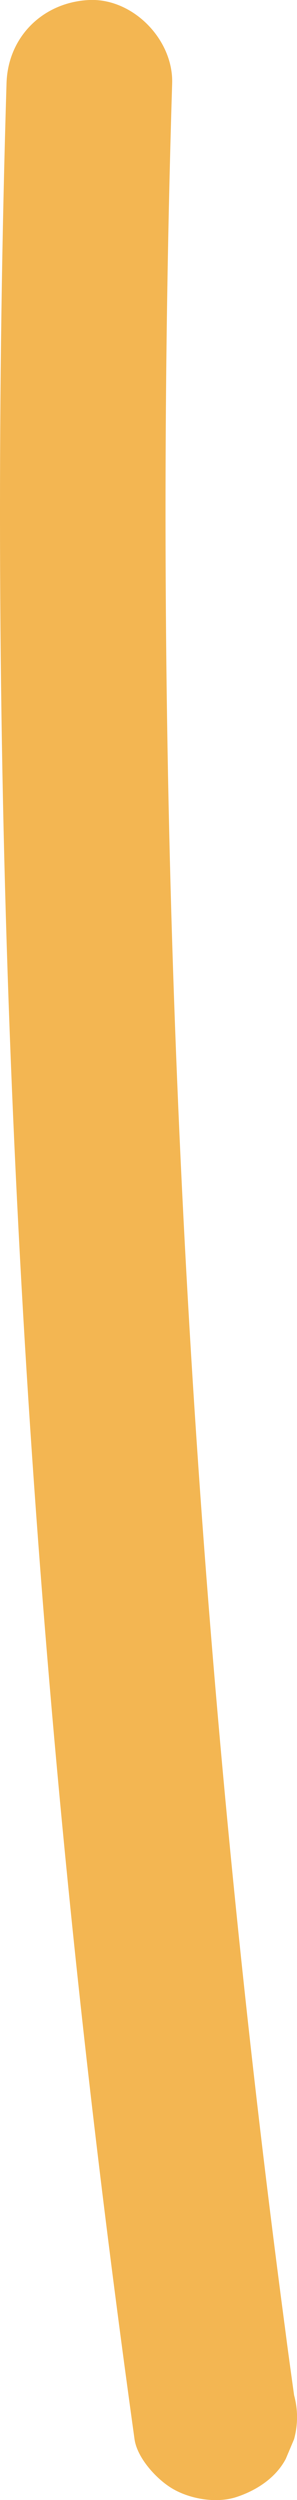
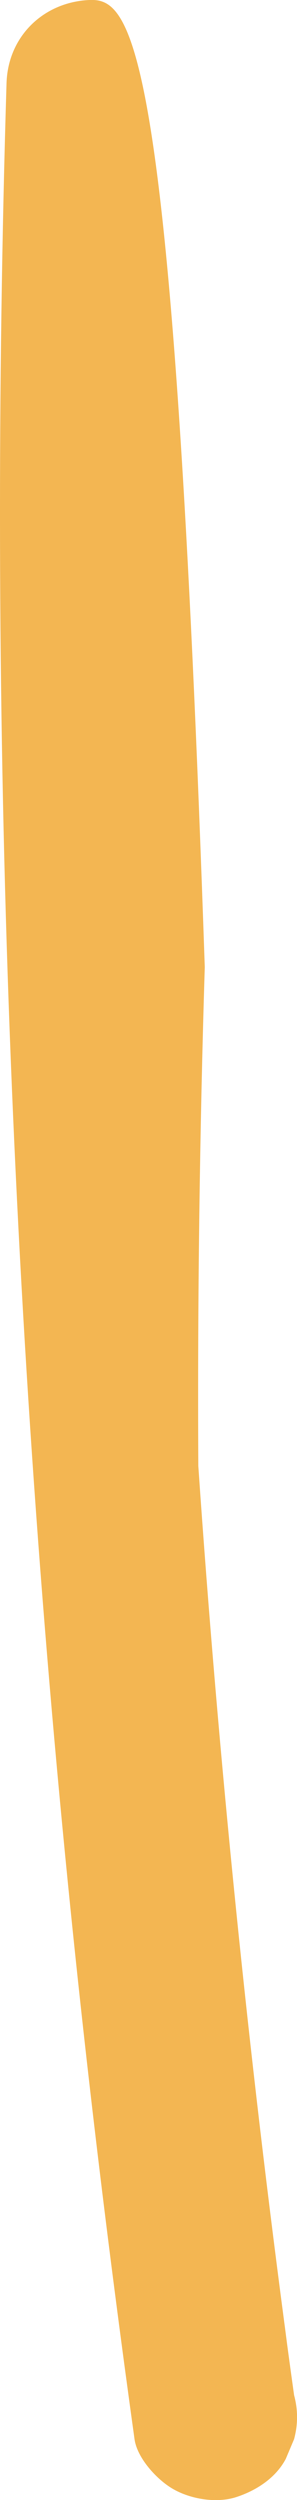
<svg xmlns="http://www.w3.org/2000/svg" id="Layer_1" viewBox="0 0 37.71 316.84">
  <defs>
    <style>
      .cls-1 {
        fill: #f3b652;
      }
    </style>
  </defs>
-   <path class="cls-1" d="M.83,10.51C-.35,49.3-.28,88.13,1.09,126.92c1.36,38.48,3.98,76.91,7.88,115.21,2.28,22.38,5.01,44.71,8.11,67,.34,2.41,2.83,5.11,4.83,6.28,2.25,1.32,5.57,1.88,8.09,1.06s4.99-2.4,6.28-4.83l1.06-2.51c.5-1.86.5-3.72,0-5.58-.4-2.88-.8-5.77-1.18-8.66l.38,2.79c-4.99-37.16-8.78-74.49-11.36-111.89s-3.95-74.66-4.14-112.04c-.11-21.08.17-42.16.82-63.23C22,5.01,16.88-.24,11.33,0,5.5.27,1.02,4.62.83,10.51h0Z" />
+   <path class="cls-1" d="M.83,10.51C-.35,49.3-.28,88.13,1.09,126.92c1.36,38.48,3.98,76.91,7.88,115.21,2.28,22.38,5.01,44.71,8.11,67,.34,2.41,2.83,5.11,4.83,6.28,2.25,1.32,5.57,1.88,8.09,1.06s4.99-2.4,6.28-4.83l1.06-2.51c.5-1.86.5-3.72,0-5.58-.4-2.88-.8-5.77-1.18-8.66l.38,2.79c-4.99-37.16-8.78-74.49-11.36-111.89c-.11-21.08.17-42.16.82-63.23C22,5.01,16.88-.24,11.33,0,5.5.27,1.02,4.62.83,10.51h0Z" />
</svg>